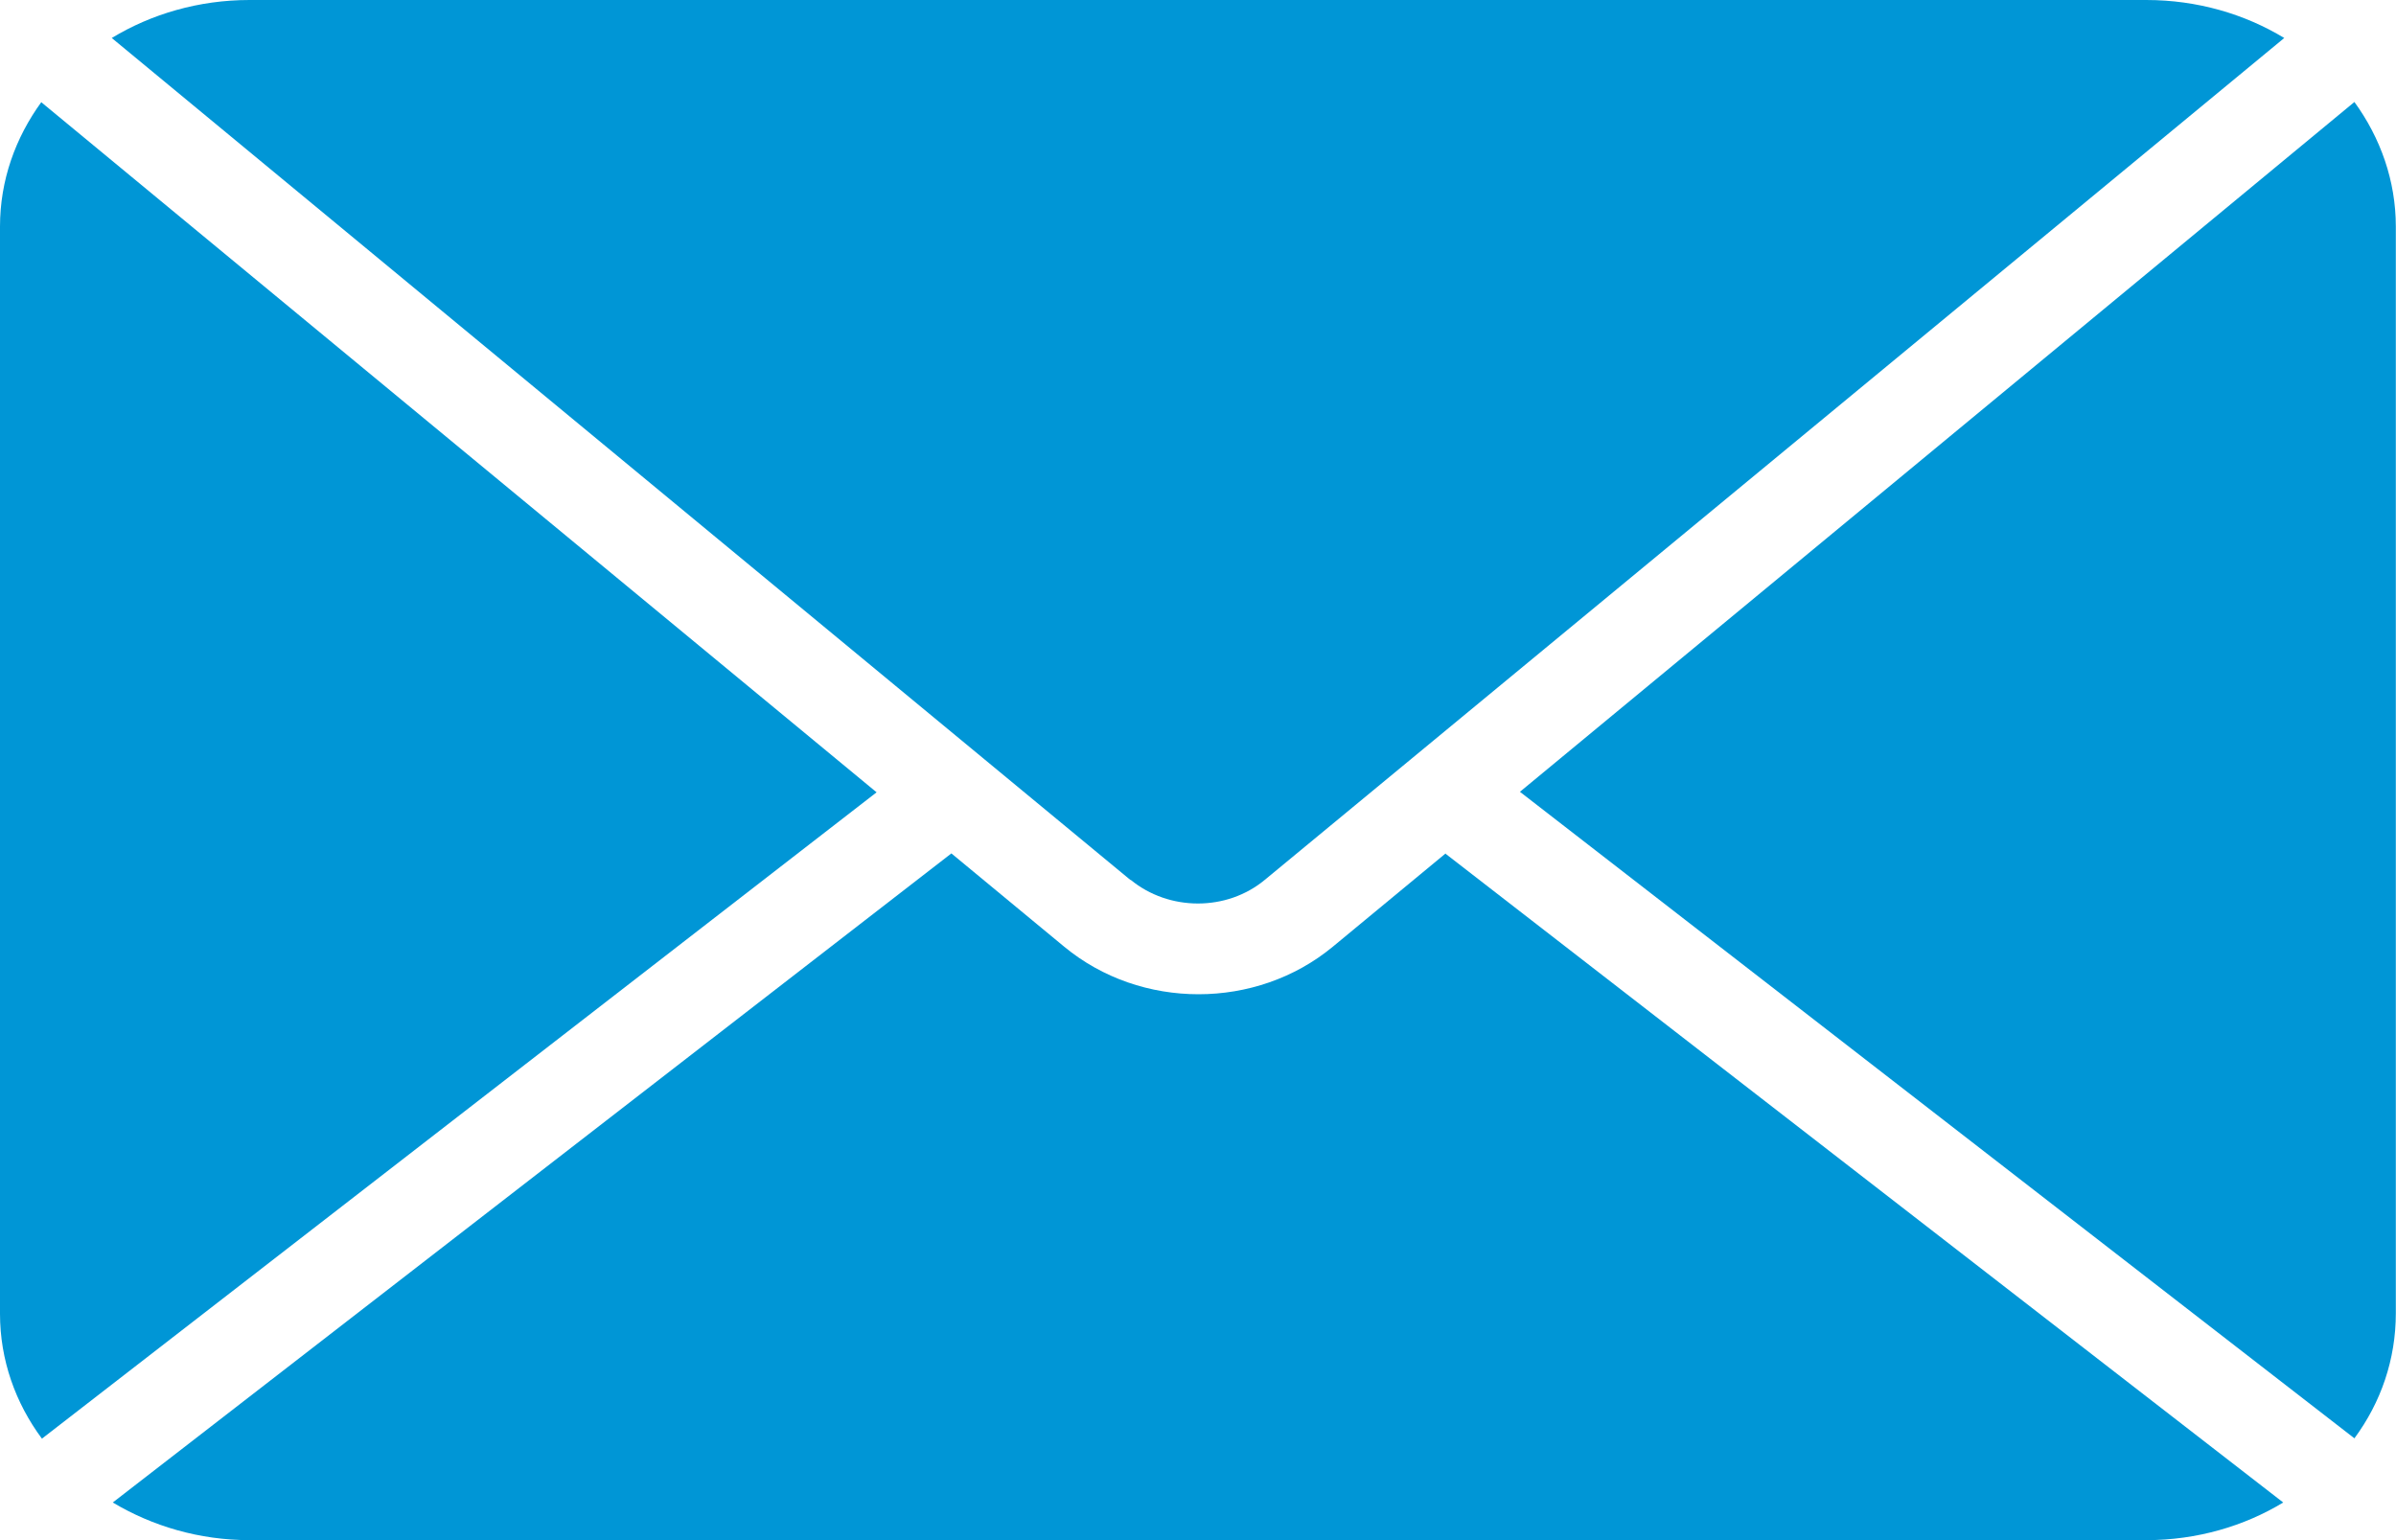
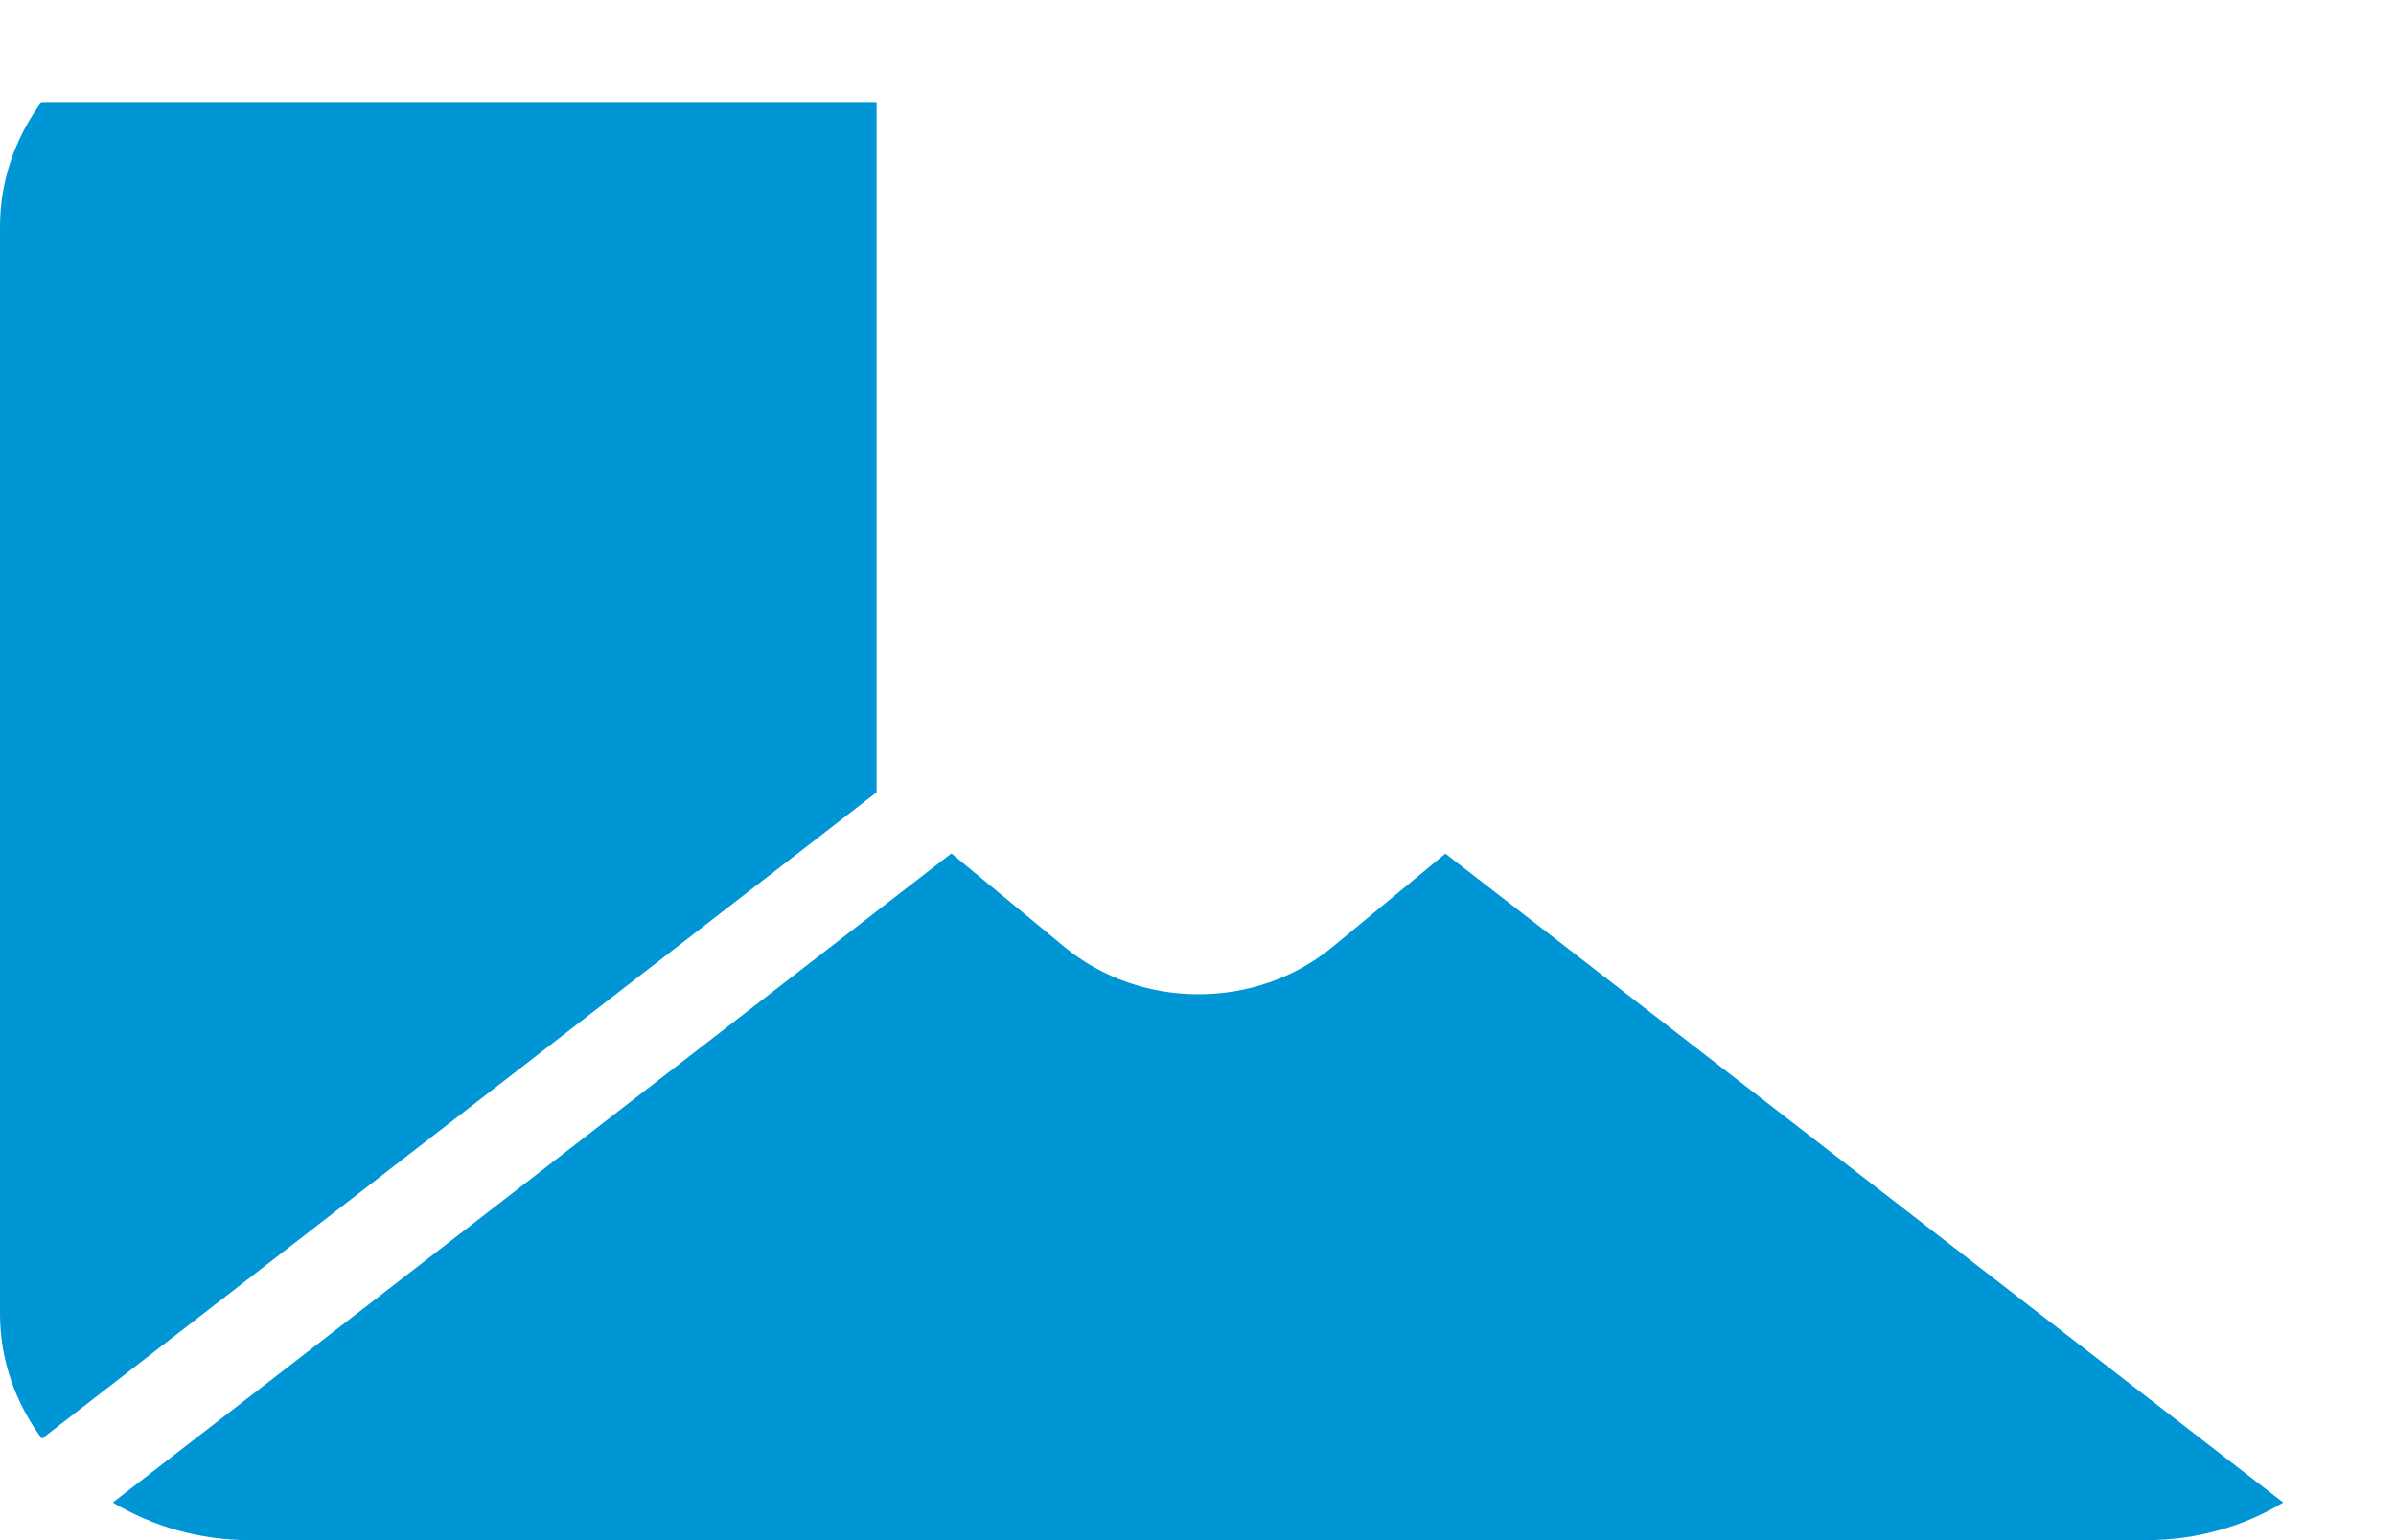
<svg xmlns="http://www.w3.org/2000/svg" width="14" height="9" viewBox="0 0 14 9" fill="none">
-   <path d="M6.606 5.141C6.831 5.326 7.169 5.326 7.391 5.141L13.347 0.222C13.116 0.082 12.839 0 12.541 0H1.458C1.161 0 0.884 0.082 0.653 0.222L6.606 5.143V5.141Z" fill="#0096D6" />
-   <path d="M13.999 1.324C13.999 1.056 13.909 0.805 13.757 0.596L8.881 4.627L13.757 8.405C13.912 8.195 13.999 7.944 13.999 7.674V1.321V1.324Z" fill="#0096D6" />
-   <path d="M0.242 0.596C0.09 0.805 0 1.054 0 1.324V7.677C0 7.947 0.09 8.198 0.245 8.407L5.122 4.63L0.242 0.598V0.596Z" fill="#0096D6" />
+   <path d="M0.242 0.596C0.09 0.805 0 1.054 0 1.324V7.677C0 7.947 0.09 8.198 0.245 8.407L5.122 4.63V0.596Z" fill="#0096D6" />
  <path d="M8.447 4.987L7.788 5.532C7.563 5.718 7.283 5.81 7.003 5.81C6.723 5.81 6.443 5.718 6.218 5.532L5.559 4.987L0.659 8.78C0.89 8.918 1.164 9 1.458 9H12.542C12.836 9 13.114 8.918 13.341 8.78L8.444 4.987H8.447Z" fill="#0096D6" />
</svg>